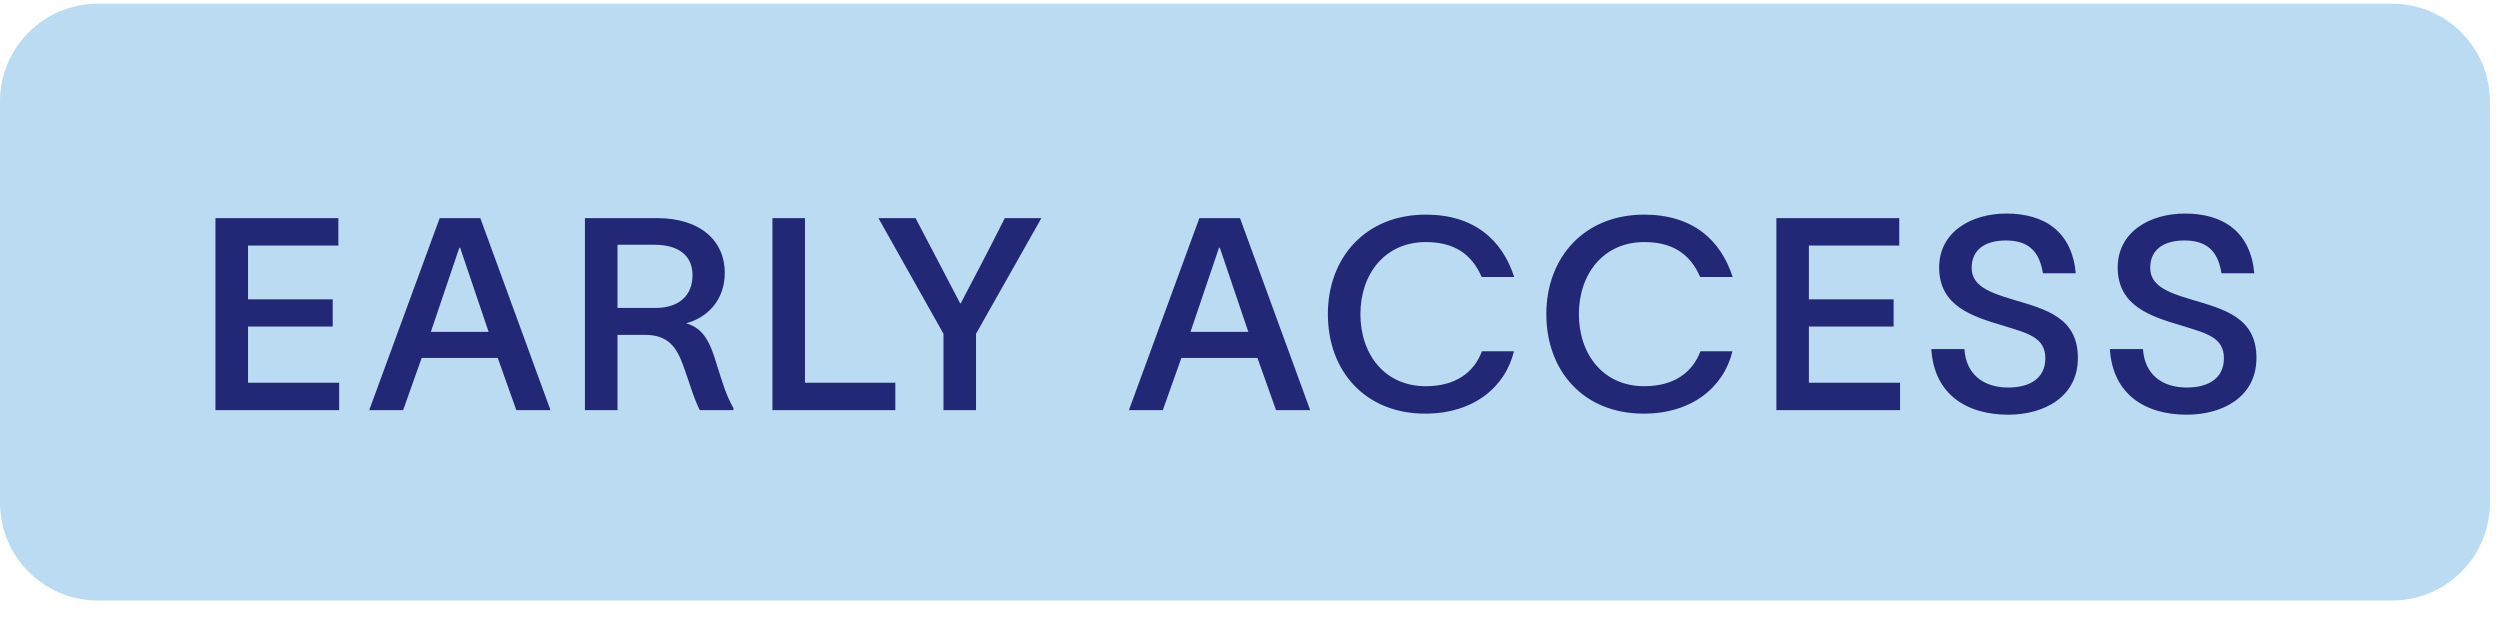
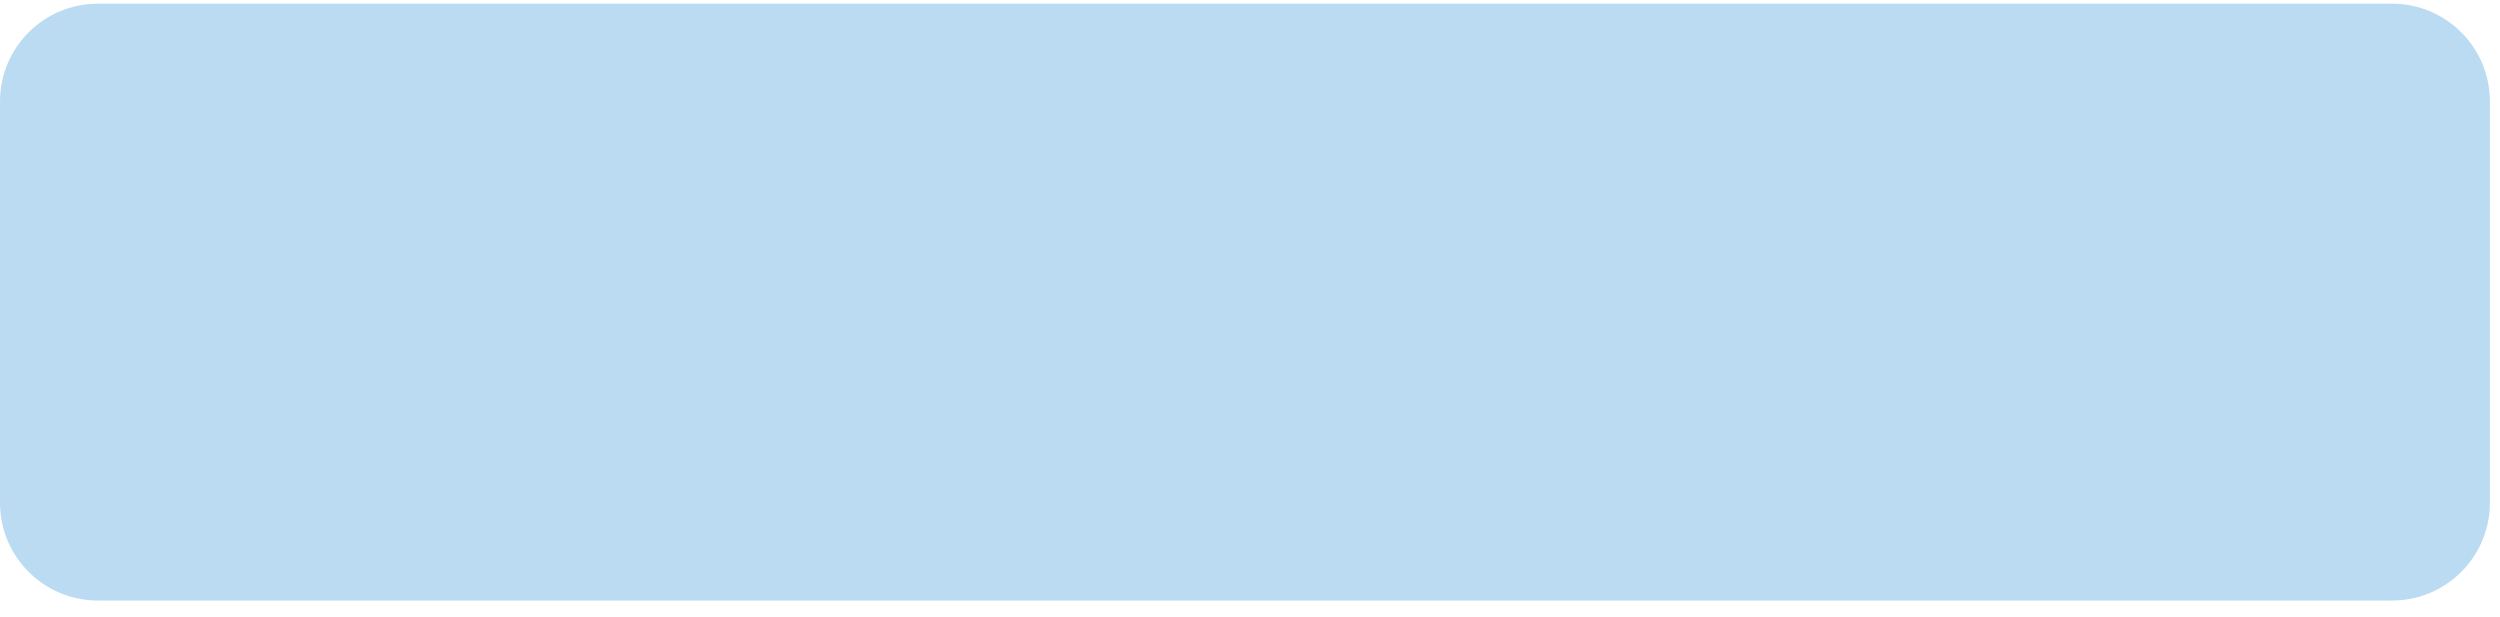
<svg xmlns="http://www.w3.org/2000/svg" width="81" height="20" viewBox="0 0 81 20" fill="none">
  <path d="M0 3.288C0 1.539 1.419 0.12 3.168 0.12H77.505C79.255 0.12 80.673 1.539 80.673 3.288V16.288C80.673 18.038 79.255 19.457 77.505 19.457H3.168C1.419 19.457 0 18.038 0 16.288V3.288Z" fill="#BADBF1" />
-   <path d="M10.963 7.067V7.956H8.036V9.699H10.78V10.579H8.036V12.4H10.989V13.288H6.981V7.067H10.963ZM13.061 13.288H11.963L14.246 7.067H15.562L17.836 13.288H16.729L16.128 11.598H13.662L13.061 13.288ZM13.959 10.753H15.832L14.908 8.026H14.882L13.959 10.753ZM18.952 13.288V7.067H21.288C22.708 7.067 23.483 7.817 23.483 8.836C23.483 9.742 22.899 10.3 22.229 10.474C22.812 10.64 23.013 11.11 23.23 11.833C23.405 12.391 23.535 12.826 23.762 13.219V13.288H22.673C22.472 12.896 22.324 12.347 22.133 11.833C21.924 11.258 21.653 10.849 20.895 10.849H20.007V13.288H18.952ZM20.007 9.977H21.235C22.019 9.977 22.438 9.559 22.438 8.914C22.438 8.366 22.089 7.93 21.2 7.93H20.007V9.977ZM25.027 7.067H26.081V12.4H29.009V13.288H25.027V7.067ZM29.663 7.067C30.151 8 30.639 8.923 31.109 9.829H31.127C31.606 8.923 32.024 8.122 32.556 7.067H33.741L31.623 10.814V13.288H30.569V10.814L28.461 7.067H29.663ZM37.675 13.288H36.577L38.86 7.067H40.176L42.45 13.288H41.343L40.742 11.598H38.276L37.675 13.288ZM38.572 10.753H40.446L39.522 8.026H39.496L38.572 10.753ZM49.052 11.38C48.773 12.539 47.745 13.402 46.176 13.402C44.234 13.402 43.023 12.025 43.023 10.178C43.023 8.348 44.242 6.954 46.194 6.954C47.754 6.954 48.668 7.764 49.06 8.975H48.006C47.684 8.226 47.109 7.843 46.194 7.843C44.87 7.843 44.077 8.88 44.077 10.178C44.077 11.476 44.861 12.513 46.194 12.513C47.17 12.513 47.762 12.06 48.015 11.38H49.052ZM56.131 11.38C55.852 12.539 54.824 13.402 53.255 13.402C51.312 13.402 50.101 12.025 50.101 10.178C50.101 8.348 51.321 6.954 53.273 6.954C54.832 6.954 55.747 7.764 56.139 8.975H55.085C54.763 8.226 54.188 7.843 53.273 7.843C51.949 7.843 51.156 8.88 51.156 10.178C51.156 11.476 51.94 12.513 53.273 12.513C54.249 12.513 54.841 12.06 55.094 11.38H56.131ZM61.536 7.067V7.956H58.608V9.699H61.353V10.579H58.608V12.4H61.562V13.288H57.554V7.067H61.536ZM63.647 11.31C63.699 12.13 64.265 12.556 65.067 12.556C65.764 12.556 66.269 12.26 66.269 11.607C66.269 10.927 65.694 10.796 64.91 10.553C63.882 10.248 62.845 9.916 62.828 8.688C62.819 7.503 63.882 6.919 65.006 6.919C66.252 6.919 67.132 7.512 67.254 8.853H66.191C66.077 8.139 65.72 7.791 64.988 7.791C64.378 7.791 63.882 8.043 63.882 8.679C63.882 9.246 64.422 9.472 65.224 9.707C66.278 10.021 67.323 10.282 67.323 11.598C67.323 12.87 66.217 13.436 65.067 13.436C63.708 13.436 62.662 12.766 62.575 11.31H63.647ZM69.432 11.31C69.484 12.13 70.051 12.556 70.852 12.556C71.549 12.556 72.055 12.26 72.055 11.607C72.055 10.927 71.48 10.796 70.695 10.553C69.667 10.248 68.63 9.916 68.613 8.688C68.604 7.503 69.667 6.919 70.791 6.919C72.037 6.919 72.917 7.512 73.039 8.853H71.976C71.863 8.139 71.506 7.791 70.774 7.791C70.164 7.791 69.667 8.043 69.667 8.679C69.667 9.246 70.207 9.472 71.009 9.707C72.063 10.021 73.109 10.282 73.109 11.598C73.109 12.87 72.002 13.436 70.852 13.436C69.493 13.436 68.448 12.766 68.36 11.31H69.432Z" fill="#222875" />
</svg>